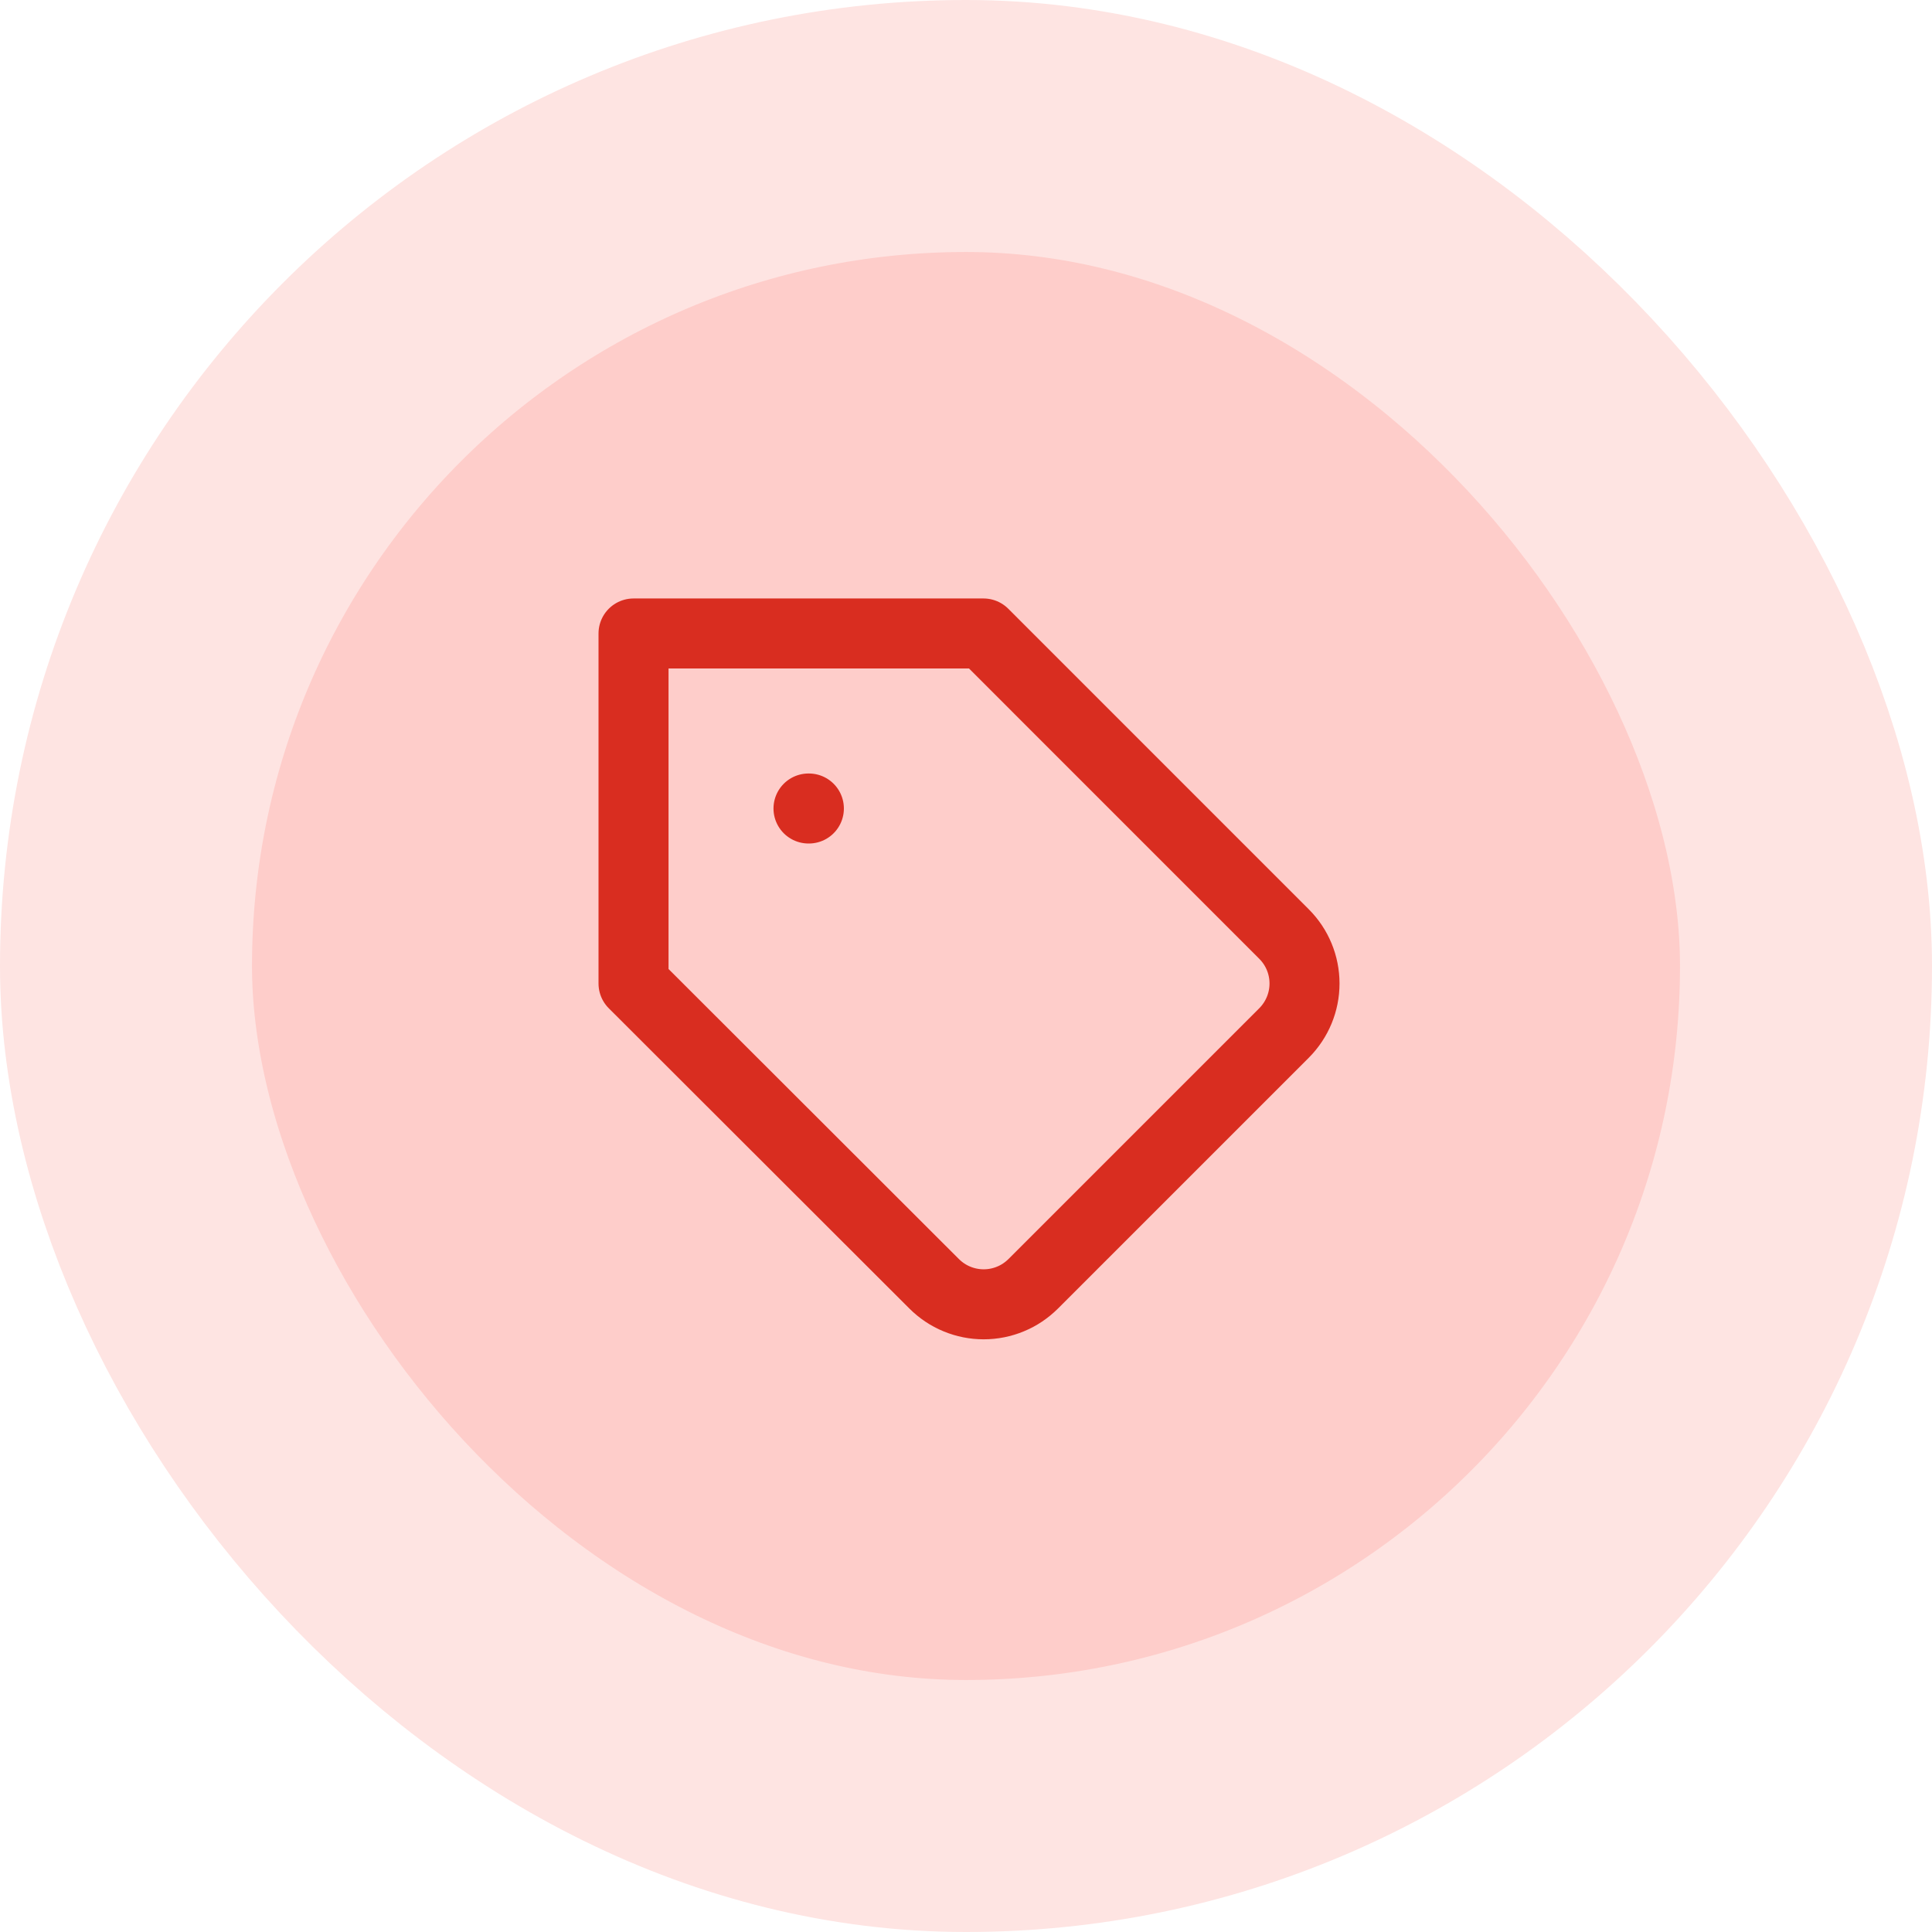
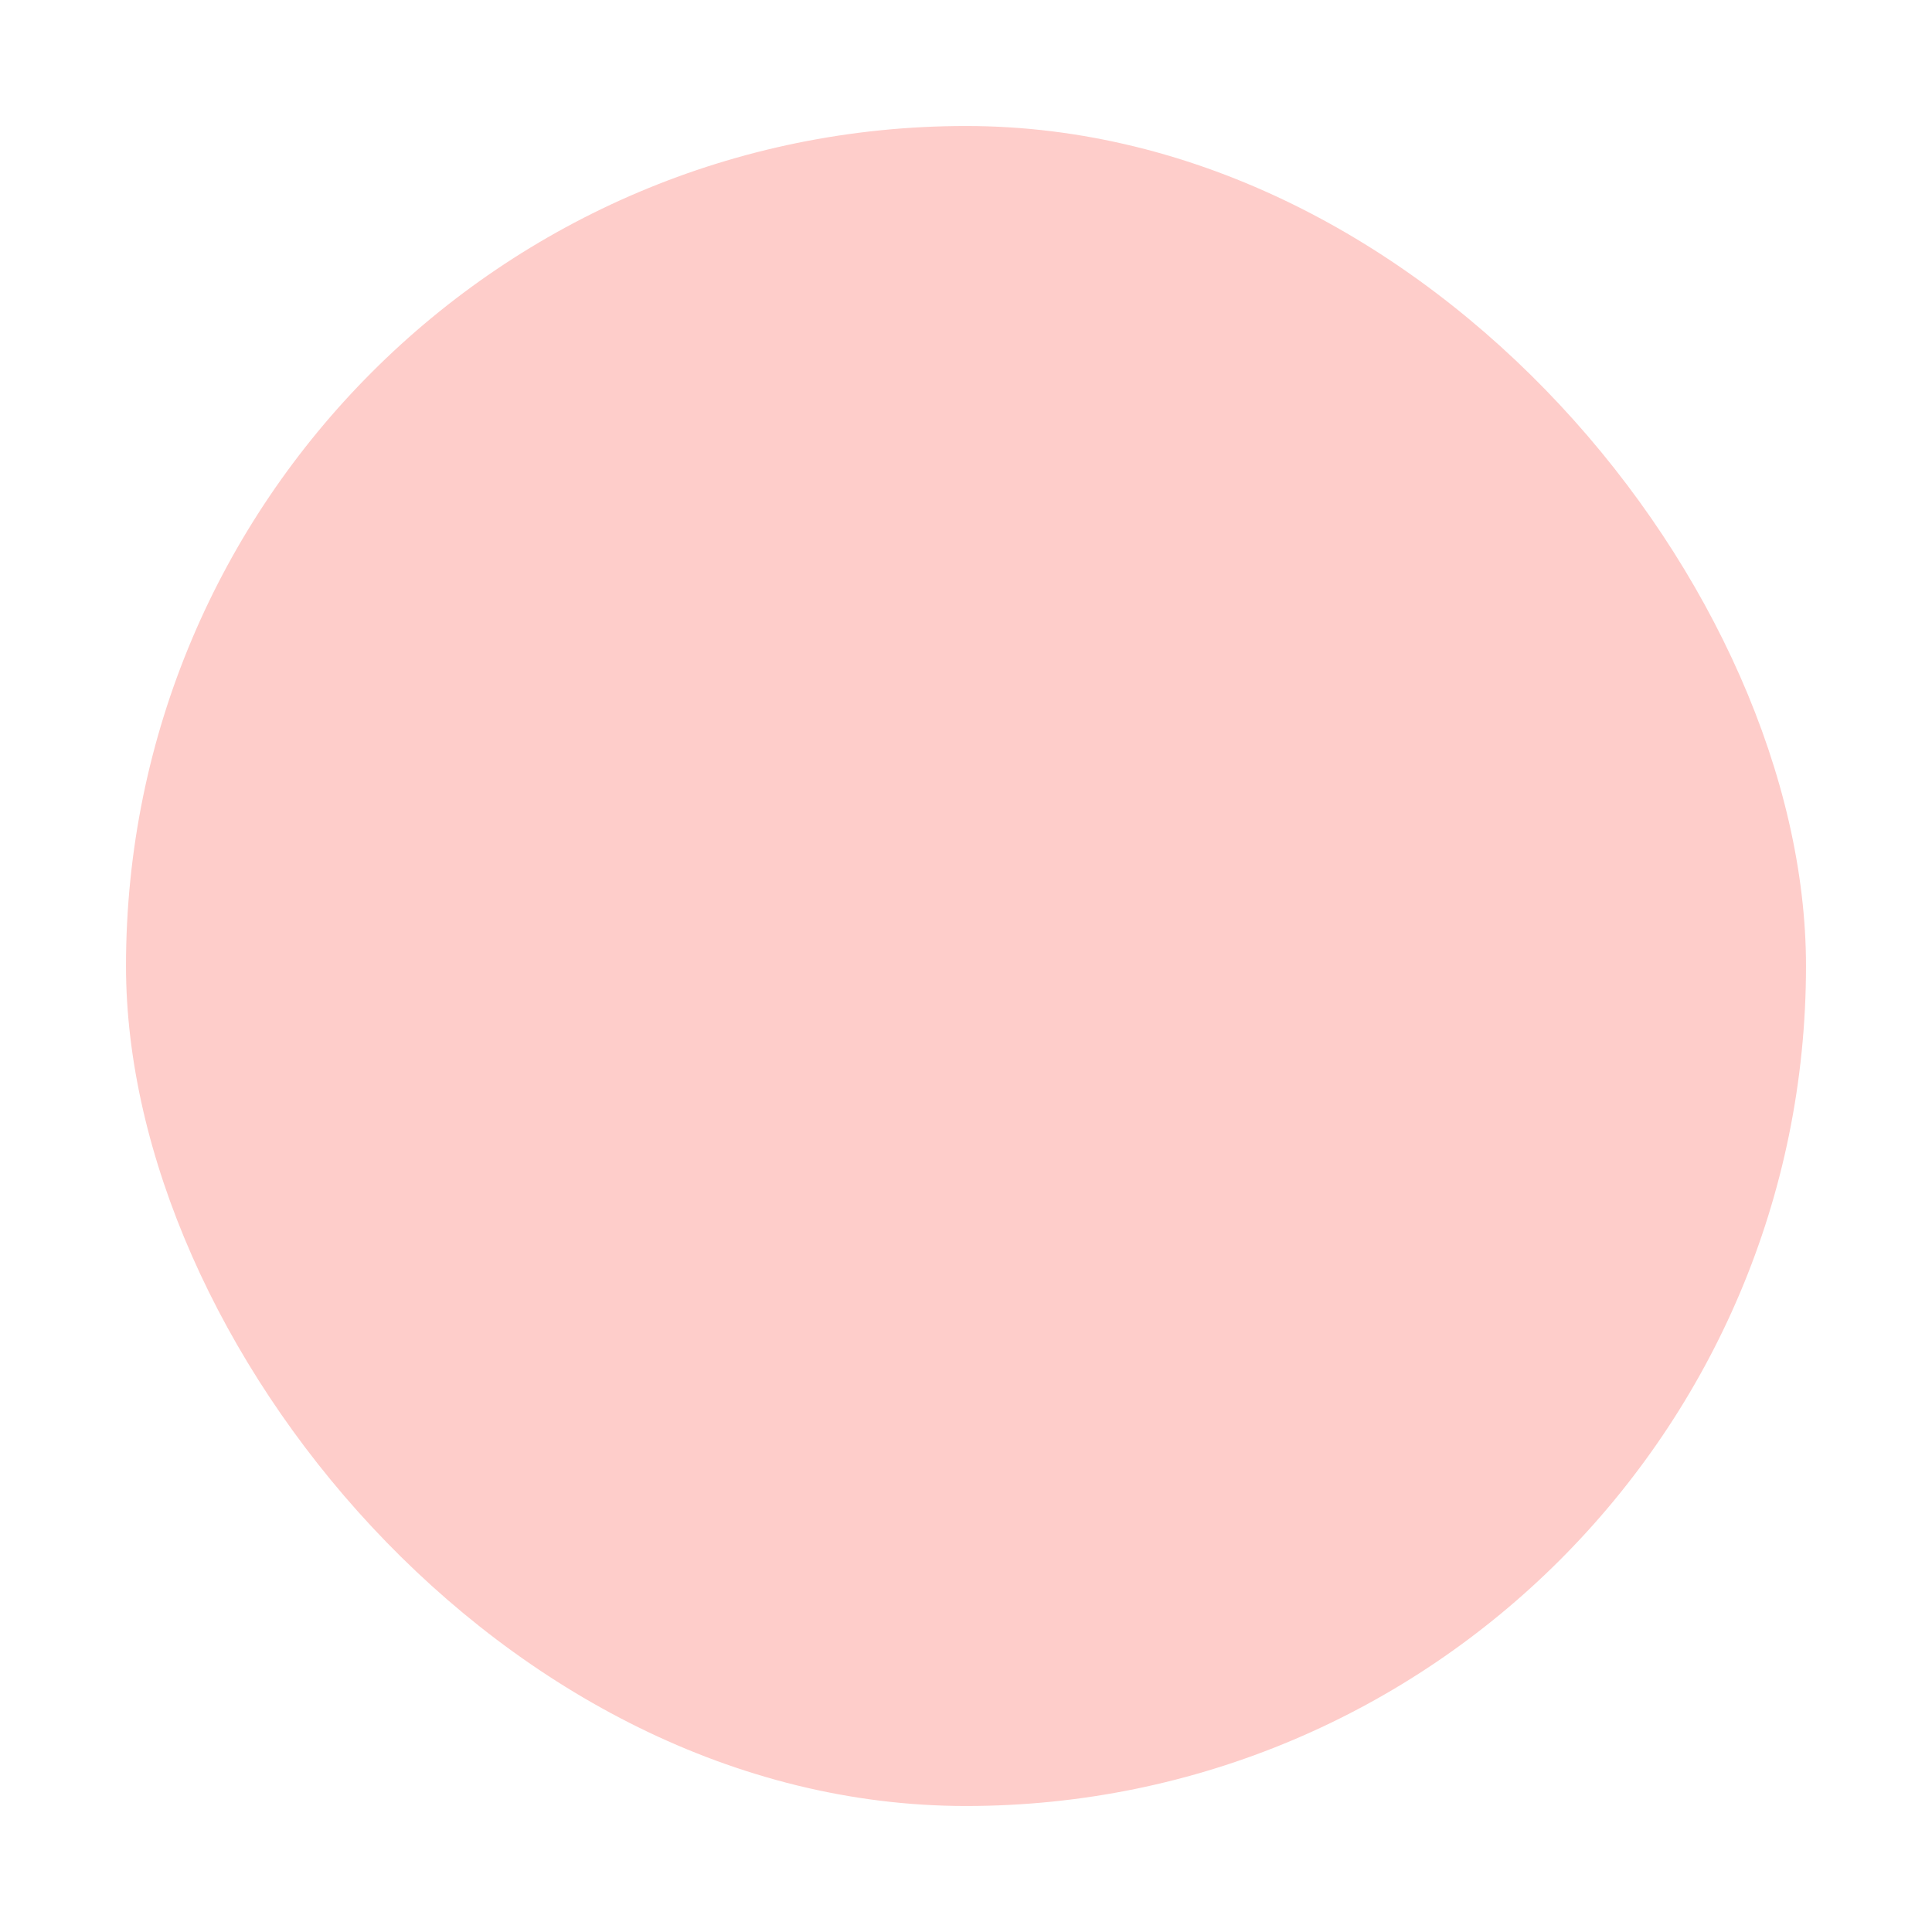
<svg xmlns="http://www.w3.org/2000/svg" width="46" height="46" viewBox="0 0 46 46" fill="none">
  <rect x="3" y="3" width="40" height="40" rx="20" fill="#FECDCA" />
-   <path d="M19.25 19.25H19.259M30.575 24.592L24.6 30.567C24.445 30.721 24.262 30.845 24.059 30.928C23.857 31.012 23.64 31.055 23.421 31.055C23.202 31.055 22.985 31.012 22.783 30.928C22.58 30.845 22.397 30.721 22.242 30.567L15.084 23.417V15.083H23.417L30.575 22.242C30.886 22.554 31.06 22.976 31.06 23.417C31.06 23.857 30.886 24.279 30.575 24.592Z" stroke="#D92D20" stroke-width="1.667" stroke-linecap="round" stroke-linejoin="round" />
-   <rect x="3" y="3" width="40" height="40" rx="20" stroke="#FEE4E2" stroke-width="6" />
</svg>